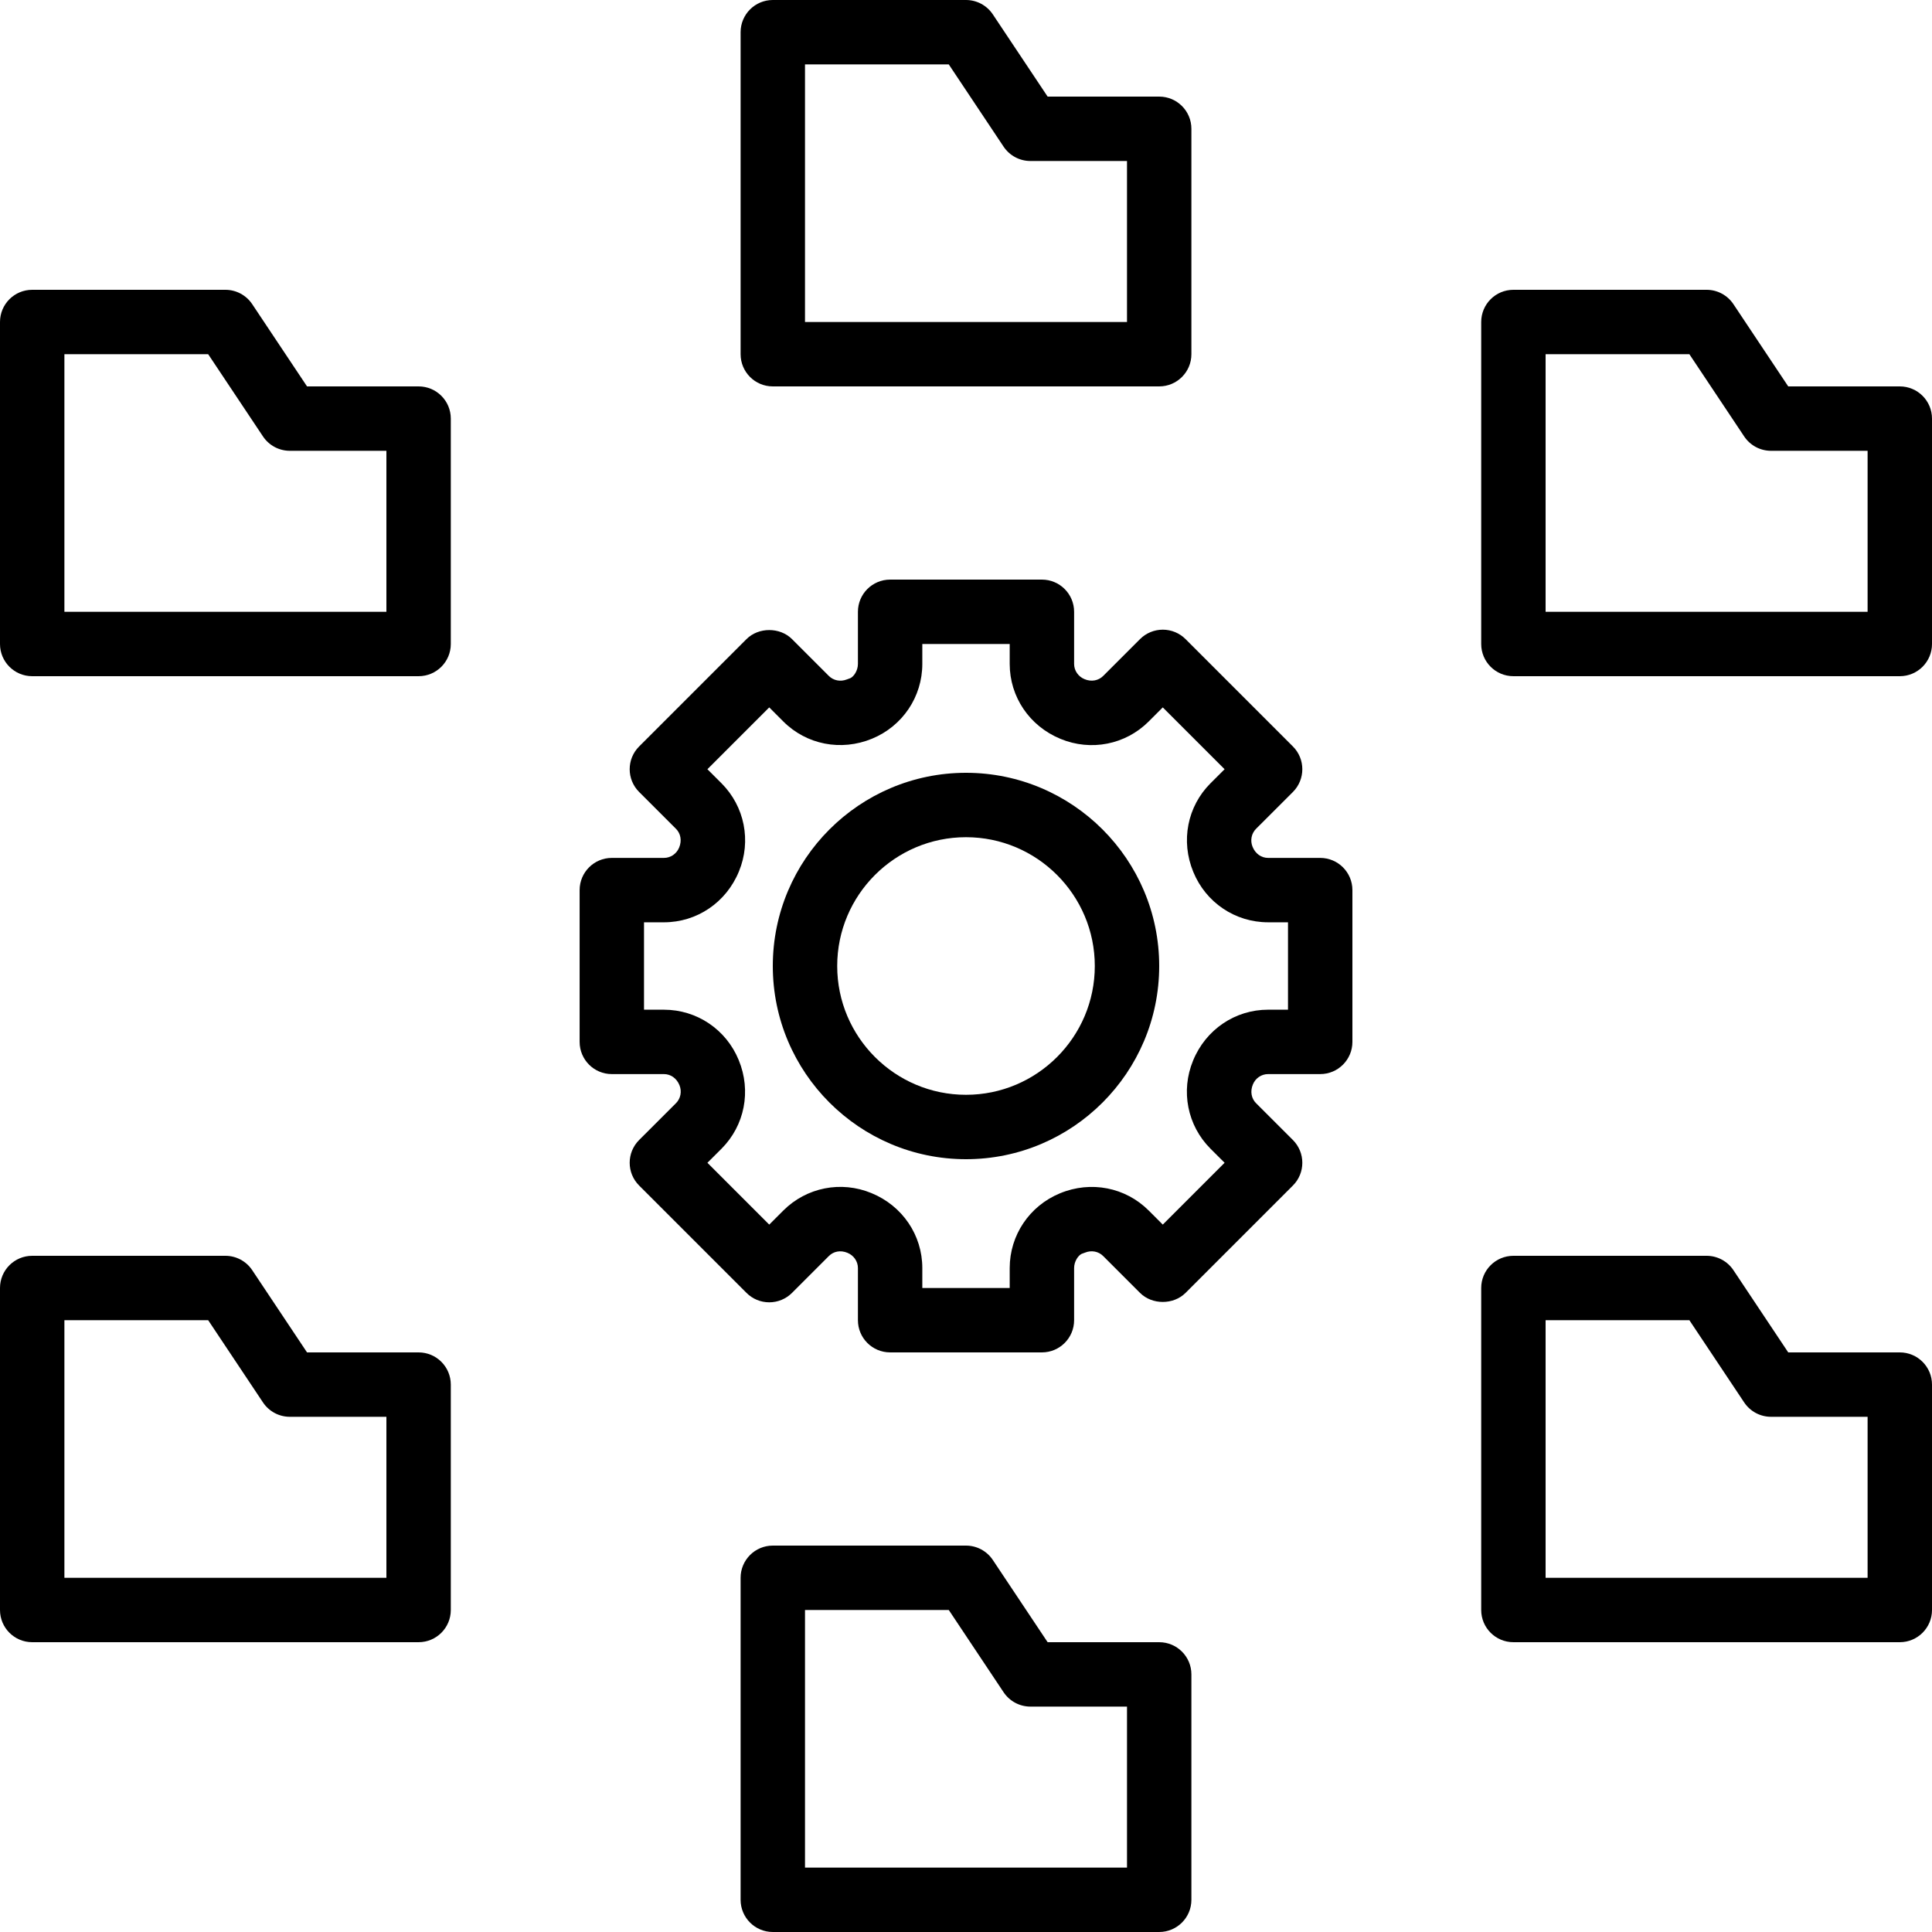
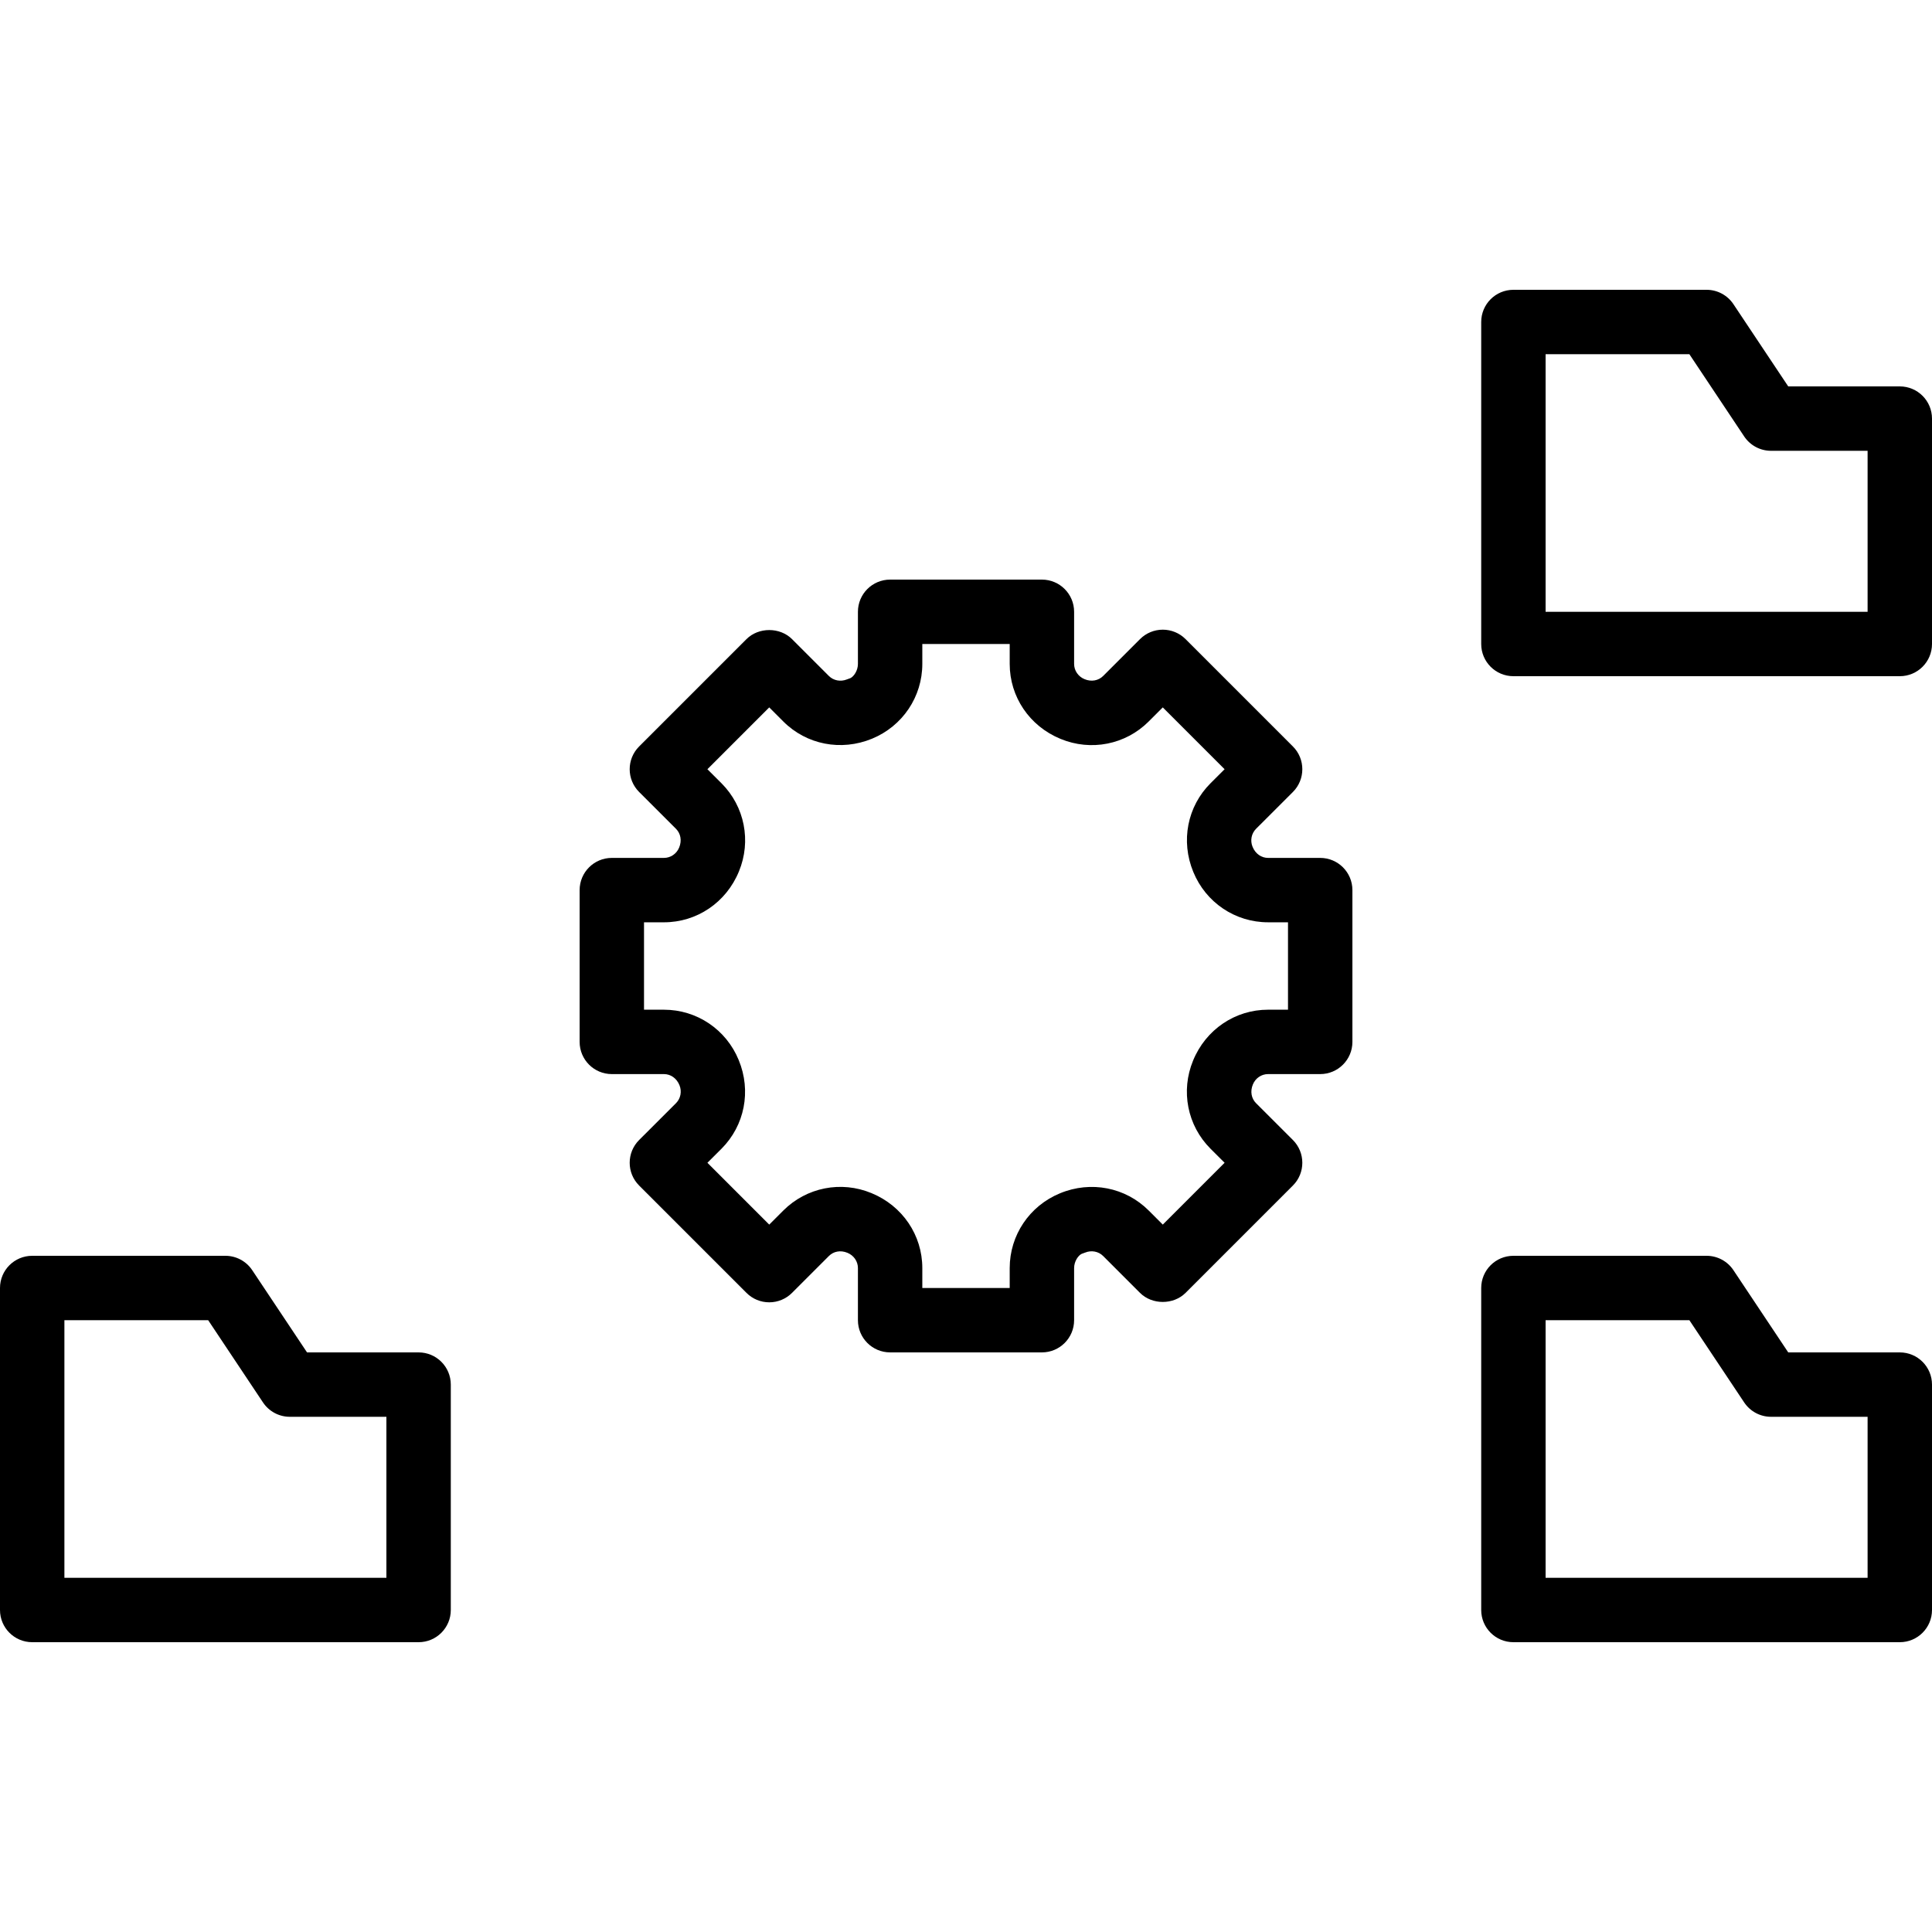
<svg xmlns="http://www.w3.org/2000/svg" version="1.1" id="Layer_1" x="0px" y="0px" viewBox="0 0 512 512" style="enable-background:new 0 0 512 512;" xml:space="preserve">
  <g>
    <g>
      <g>
        <path d="M349.868,227.354h-13.815c-1.758,0-3.345-1.075-4.104-2.927c-0.683-1.664-0.324-3.533,0.913-4.779l9.771-9.762     c3.328-3.337,3.328-8.738,0-12.066l-28.45-28.45c-1.596-1.604-3.772-2.5-6.033-2.5c-2.261,0-4.429,0.896-6.033,2.5l-9.762,9.762     c-1.246,1.246-3.132,1.613-4.941,0.853c-1.681-0.691-2.765-2.278-2.765-4.036v-13.815c0-4.719-3.823-8.533-8.533-8.533h-40.226     c-4.71,0-8.533,3.814-8.533,8.533v13.815c0,1.758-1.084,3.345-2.014,3.772c-0.256,0.077-0.666,0.222-0.913,0.333     c-1.673,0.666-3.533,0.324-4.779-0.922l-9.762-9.762c-3.2-3.2-8.866-3.2-12.066,0l-28.45,28.45c-3.337,3.328-3.337,8.73,0,12.066     l9.771,9.762c1.237,1.246,1.596,3.115,0.836,4.958c-0.683,1.673-2.27,2.748-4.028,2.748h-13.815c-4.71,0-8.533,3.814-8.533,8.533     v40.226c0,4.719,3.823,8.533,8.533,8.533h13.815c1.758,0,3.345,1.075,4.105,2.927c0.683,1.664,0.324,3.533-0.913,4.779     l-9.771,9.762c-3.337,3.337-3.337,8.738,0,12.066l28.45,28.45c1.596,1.604,3.763,2.5,6.033,2.5c2.261,0,4.429-0.896,6.033-2.5     l9.762-9.762c1.246-1.254,3.106-1.621,4.941-0.853c1.681,0.691,2.765,2.278,2.765,4.036v13.815c0,4.719,3.823,8.533,8.533,8.533     h40.226c4.71,0,8.533-3.814,8.533-8.533v-13.815c0-1.758,1.084-3.345,2.014-3.772c0.256-0.077,0.666-0.222,0.913-0.333     c1.655-0.674,3.533-0.333,4.779,0.922l9.762,9.762c3.2,3.2,8.866,3.2,12.066,0l28.45-28.45c3.328-3.328,3.328-8.73,0-12.066     l-9.771-9.762c-1.237-1.246-1.596-3.115-0.836-4.958c0.683-1.673,2.27-2.748,4.028-2.748h13.815c4.71,0,8.533-3.814,8.533-8.533     v-40.226C358.401,231.168,354.578,227.354,349.868,227.354z M341.334,267.58h-5.282c-8.721,0-16.495,5.239-19.874,13.483     c-3.328,8.055-1.519,17.22,4.617,23.356l3.738,3.729l-16.384,16.384l-3.729-3.729c-6.144-6.144-15.317-7.962-23.518-4.565     c-8.09,3.337-13.321,11.11-13.321,19.814v5.282h-23.159v-5.282c0-8.704-5.231-16.478-13.474-19.866     c-8.047-3.337-17.22-1.519-23.364,4.617l-3.729,3.729l-16.384-16.384l3.738-3.729c6.127-6.135,7.945-15.3,4.557-23.492     c-3.319-8.107-11.093-13.346-19.814-13.346h-5.282V244.42h5.282c8.721,0,16.495-5.24,19.874-13.483     c3.328-8.055,1.51-17.22-4.617-23.356l-3.738-3.729l16.384-16.384l3.729,3.729c6.135,6.144,15.309,7.953,23.518,4.565     c8.09-3.336,13.321-11.11,13.321-19.814v-5.282h23.159v5.282c0,8.704,5.231,16.478,13.474,19.866     c8.064,3.337,17.229,1.527,23.364-4.617l3.729-3.729l16.384,16.384l-3.738,3.729c-6.135,6.135-7.945,15.3-4.557,23.492     c3.319,8.107,11.093,13.346,19.814,13.346h5.282V267.58z" />
-         <path d="M256,204.8c-28.237,0-51.2,22.963-51.2,51.2s22.963,51.2,51.2,51.2s51.2-22.963,51.2-51.2S284.237,204.8,256,204.8z      M256,290.133c-18.825,0-34.133-15.309-34.133-34.133c0-18.825,15.309-34.133,34.133-34.133     c18.825,0,34.133,15.309,34.133,34.133C290.133,274.825,274.825,290.133,256,290.133z" />
-         <path d="M204.8,102.4h102.4c4.71,0,8.533-3.814,8.533-8.533V34.133c0-4.719-3.823-8.533-8.533-8.533h-29.568L263.1,3.797     C261.513,1.425,258.85,0,256,0h-51.2c-4.71,0-8.533,3.814-8.533,8.533v85.333C196.267,98.586,200.09,102.4,204.8,102.4z      M213.333,17.067h38.101l14.532,21.803c1.587,2.372,4.25,3.797,7.1,3.797h25.6v42.667h-85.333V17.067z" />
        <path d="M503.467,102.4h-29.568l-14.532-21.803c-1.587-2.372-4.25-3.797-7.1-3.797h-51.2c-4.71,0-8.533,3.814-8.533,8.533v85.333     c0,4.719,3.823,8.533,8.533,8.533h102.4c4.71,0,8.533-3.814,8.533-8.533v-59.733C512,106.214,508.177,102.4,503.467,102.4z      M494.933,162.133H409.6V93.867h38.101l14.532,21.803c1.587,2.372,4.25,3.797,7.1,3.797h25.6V162.133z" />
-         <path d="M110.933,102.4H81.365L66.833,80.597c-1.587-2.372-4.25-3.797-7.1-3.797h-51.2C3.823,76.8,0,80.614,0,85.333v85.333     c0,4.719,3.823,8.533,8.533,8.533h102.4c4.71,0,8.533-3.814,8.533-8.533v-59.733C119.467,106.214,115.644,102.4,110.933,102.4z      M102.4,162.133H17.067V93.867h38.101L69.7,115.669c1.587,2.372,4.25,3.797,7.1,3.797h25.6V162.133z" />
-         <path d="M307.2,435.2h-29.568L263.1,413.397c-1.587-2.372-4.25-3.797-7.1-3.797h-51.2c-4.71,0-8.533,3.814-8.533,8.533v85.333     c0,4.719,3.823,8.533,8.533,8.533h102.4c4.71,0,8.533-3.814,8.533-8.533v-59.733C315.733,439.014,311.91,435.2,307.2,435.2z      M298.667,494.933h-85.333v-68.267h38.101l14.532,21.803c1.587,2.372,4.25,3.797,7.1,3.797h25.6V494.933z" />
        <path d="M503.467,358.4h-29.568l-14.532-21.803c-1.587-2.372-4.25-3.797-7.1-3.797h-51.2c-4.71,0-8.533,3.814-8.533,8.533v85.333     c0,4.719,3.823,8.533,8.533,8.533h102.4c4.71,0,8.533-3.814,8.533-8.533v-59.733C512,362.214,508.177,358.4,503.467,358.4z      M494.933,418.133H409.6v-68.267h38.101l14.532,21.803c1.587,2.372,4.25,3.797,7.1,3.797h25.6V418.133z" />
        <path d="M110.933,358.4H81.365l-14.532-21.803c-1.587-2.372-4.25-3.797-7.1-3.797h-51.2c-4.71,0-8.533,3.814-8.533,8.533v85.333     c0,4.719,3.823,8.533,8.533,8.533h102.4c4.71,0,8.533-3.814,8.533-8.533v-59.733C119.467,362.214,115.644,358.4,110.933,358.4z      M102.4,418.133H17.067v-68.267h38.101L69.7,371.669c1.587,2.372,4.25,3.797,7.1,3.797h25.6V418.133z" />
      </g>
    </g>
  </g>
  <g>
</g>
  <g>
</g>
  <g>
</g>
  <g>
</g>
  <g>
</g>
  <g>
</g>
  <g>
</g>
  <g>
</g>
  <g>
</g>
  <g>
</g>
  <g>
</g>
  <g>
</g>
  <g>
</g>
  <g>
</g>
  <g>
</g>
</svg>